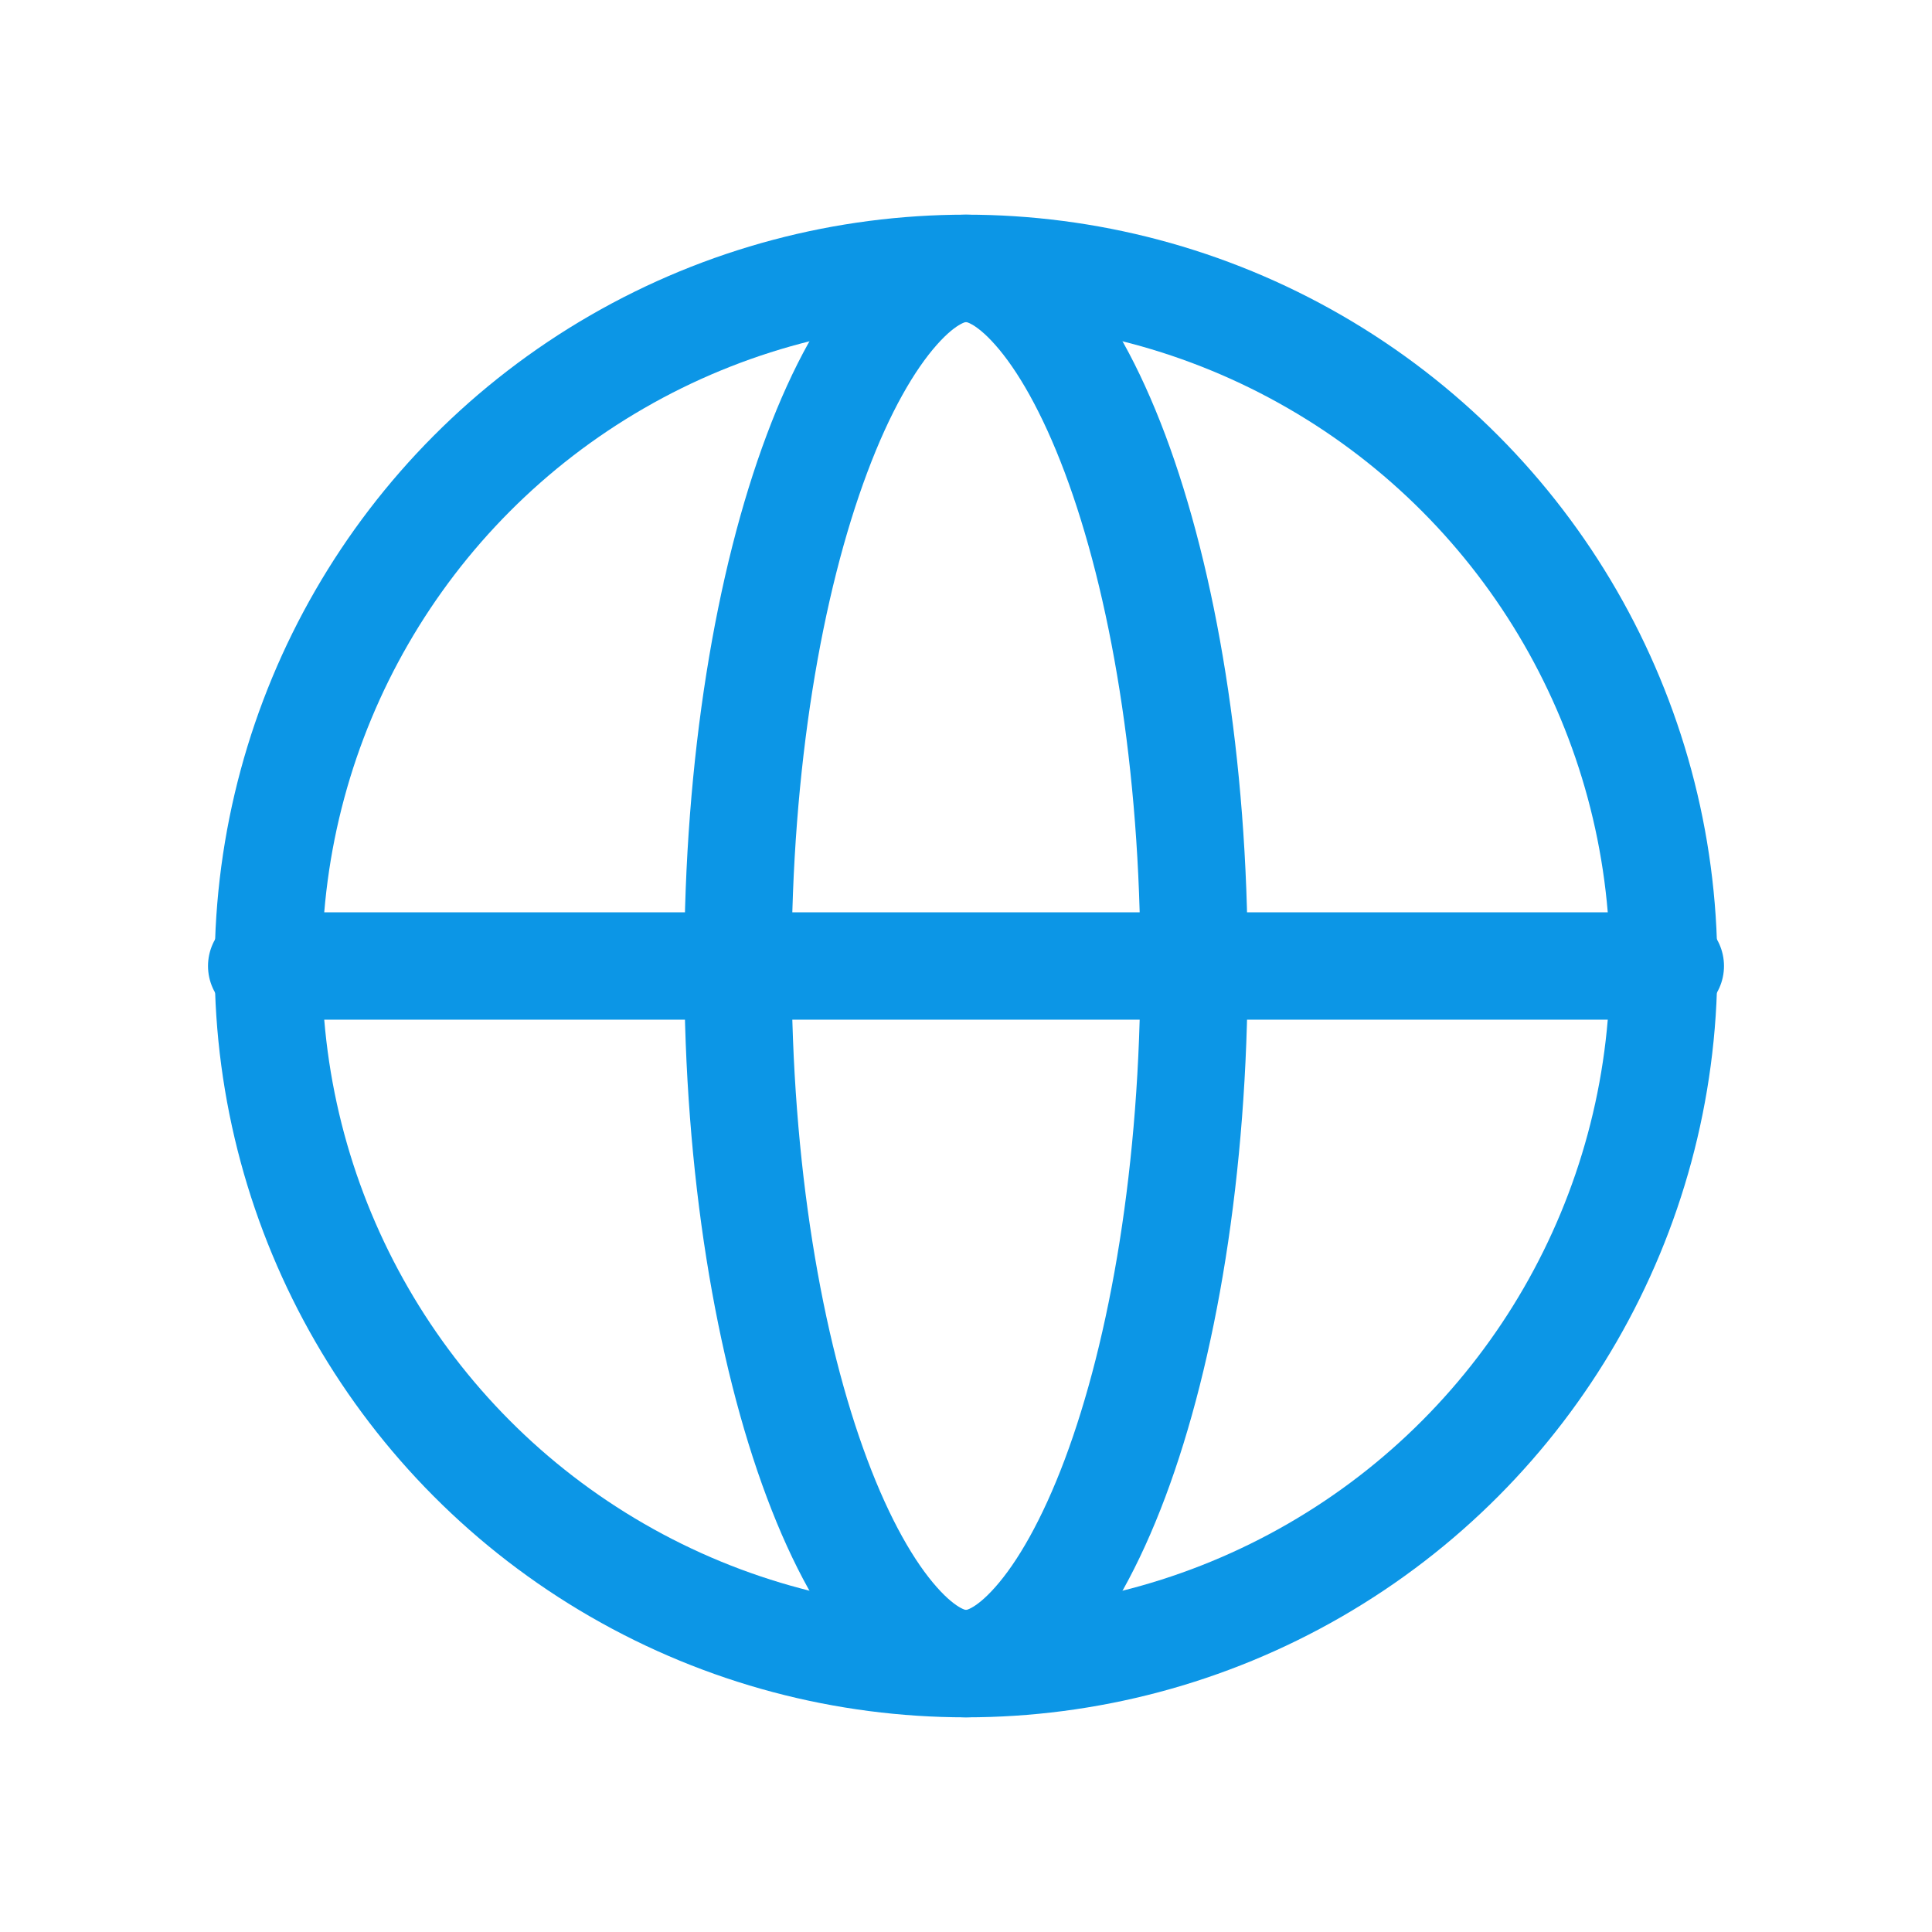
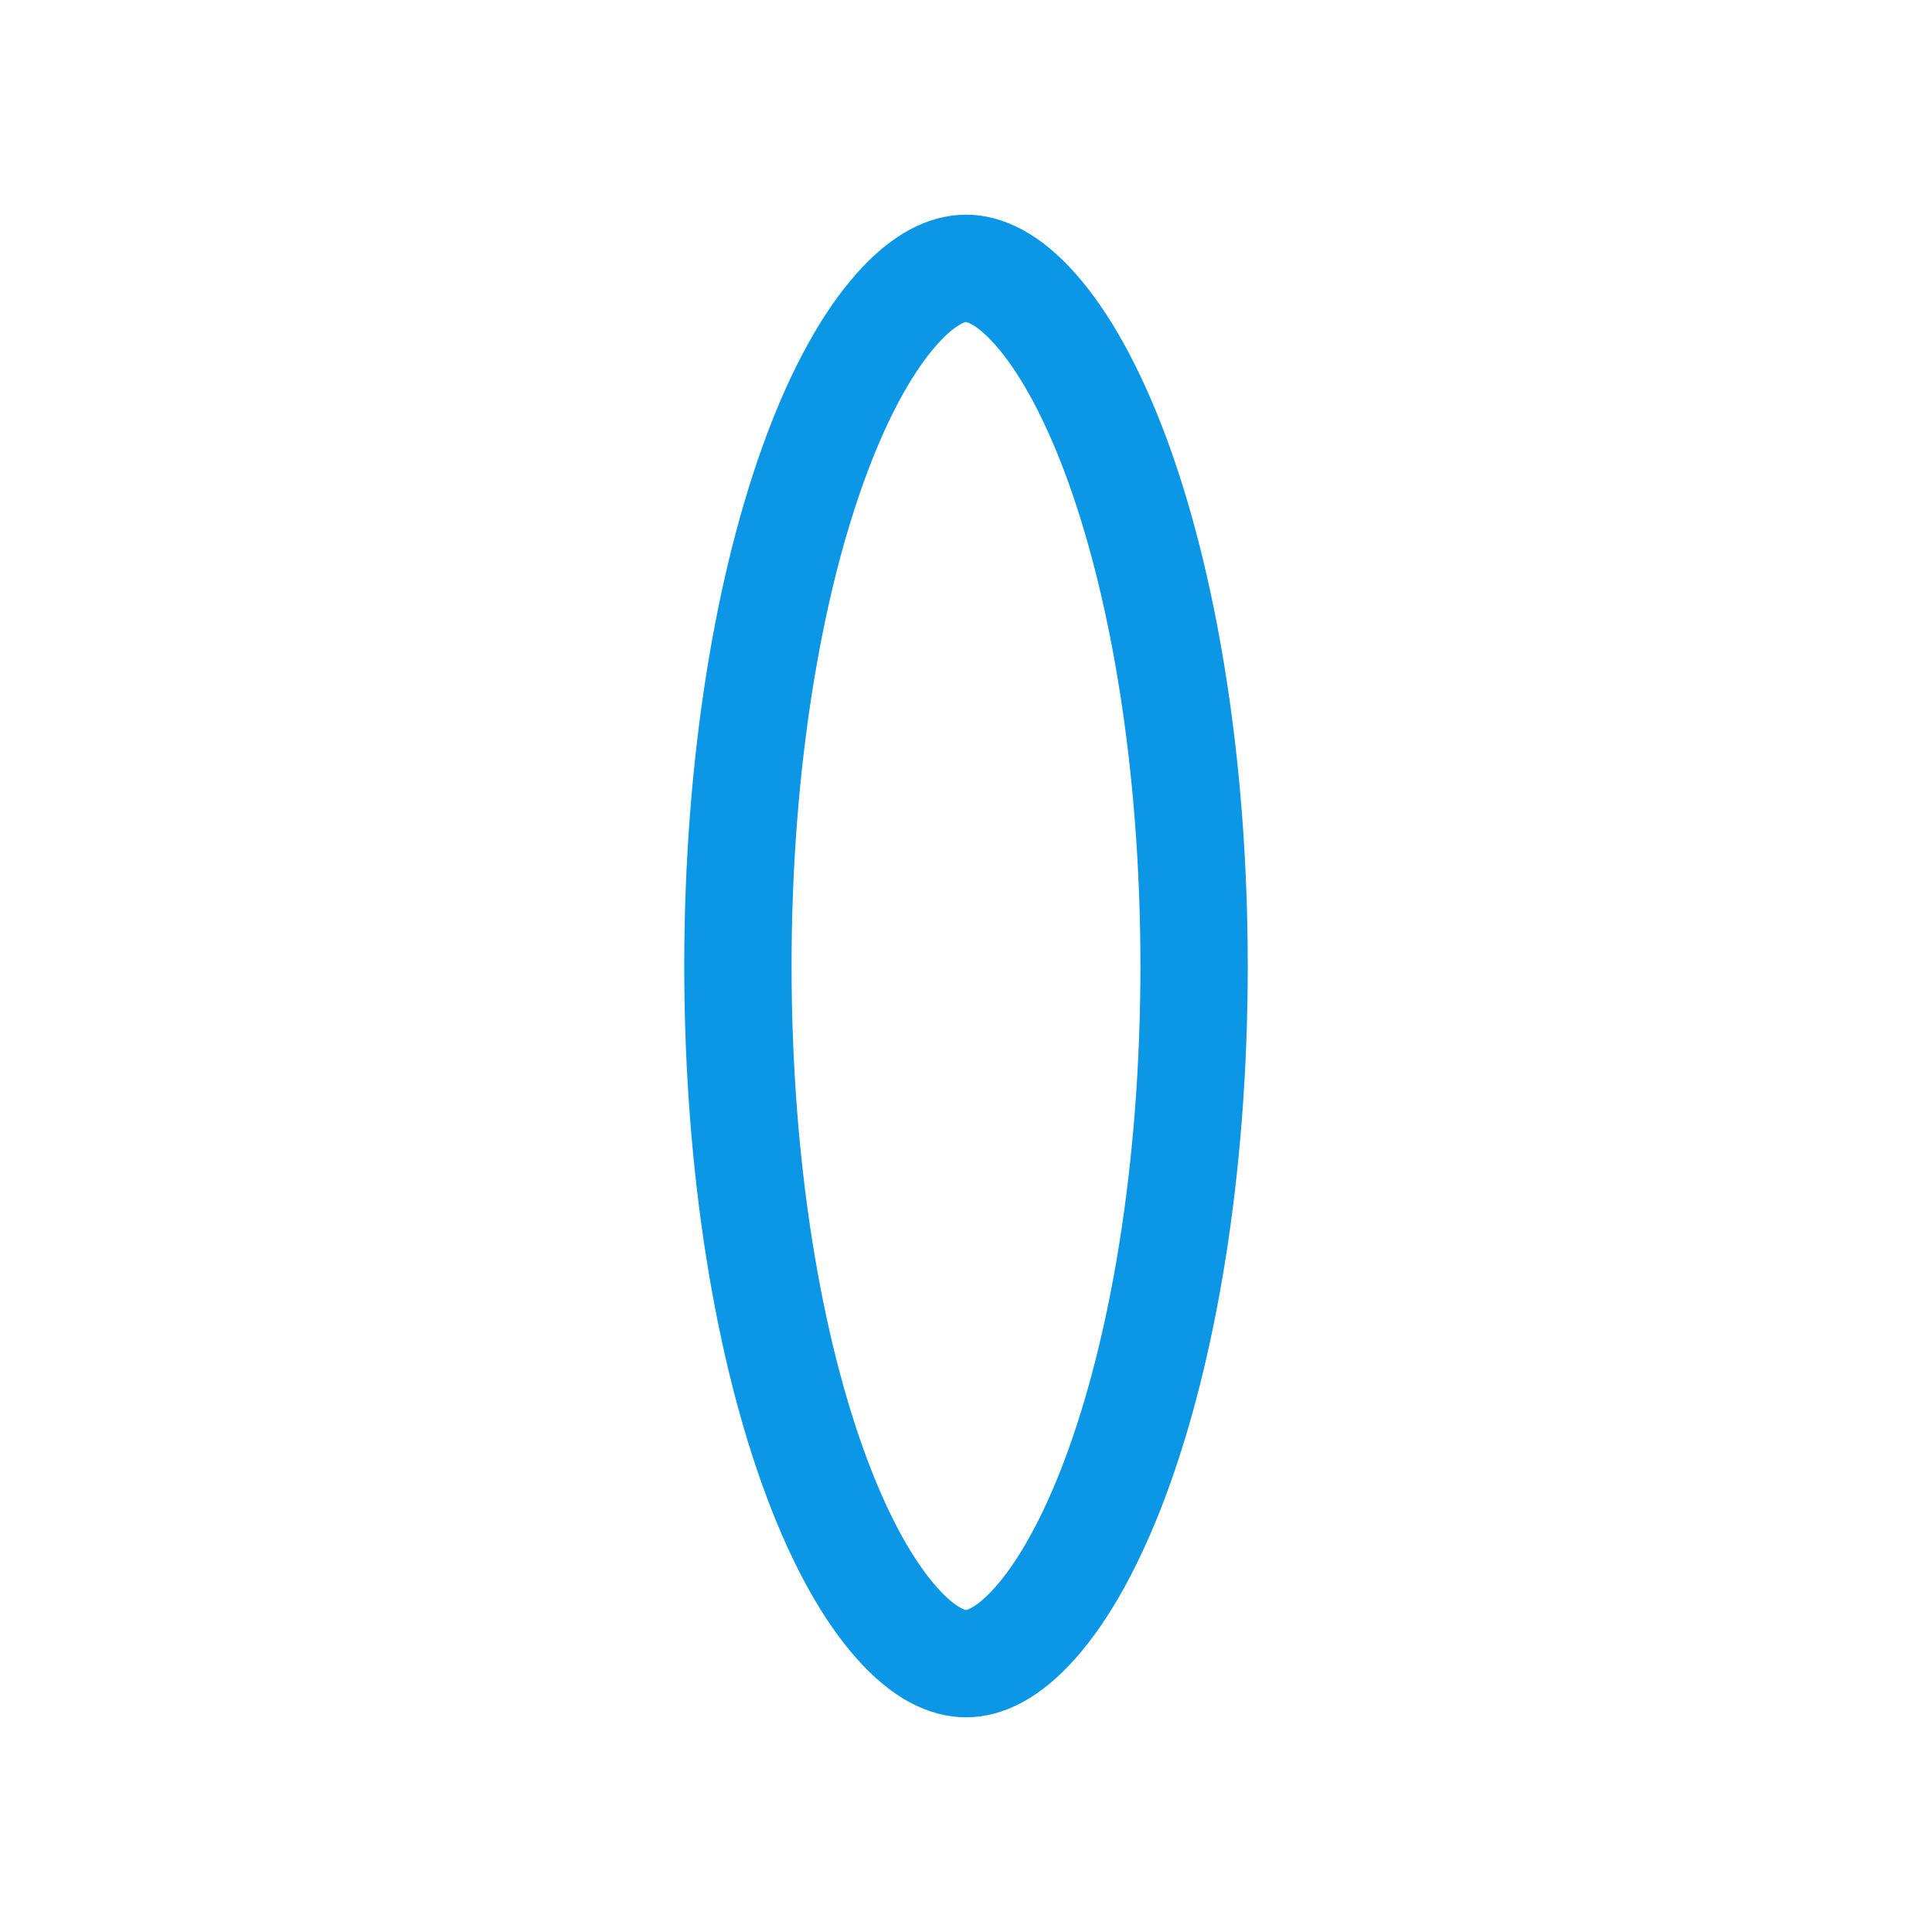
<svg xmlns="http://www.w3.org/2000/svg" fill="none" viewBox="0 0 18 18" height="18" width="18">
-   <circle stroke="#0C96E6" r="6.5" cy="9" cx="9" />
  <path stroke="#0C96E6" d="M9 2.5C9.168 2.5 9.388 2.589 9.647 2.882C9.906 3.174 10.162 3.625 10.388 4.226C10.837 5.423 11.125 7.111 11.125 9C11.125 10.889 10.837 12.577 10.388 13.774C10.162 14.375 9.906 14.826 9.647 15.118C9.388 15.411 9.168 15.5 9 15.5C8.832 15.5 8.612 15.411 8.353 15.118C8.094 14.826 7.837 14.375 7.612 13.774C7.163 12.577 6.875 10.889 6.875 9C6.875 7.111 7.163 5.423 7.612 4.226C7.837 3.625 8.094 3.174 8.353 2.882C8.612 2.589 8.832 2.5 9 2.5Z" />
-   <path stroke-linecap="round" stroke="#0C96E6" d="M2.438 9H15.562" />
</svg>